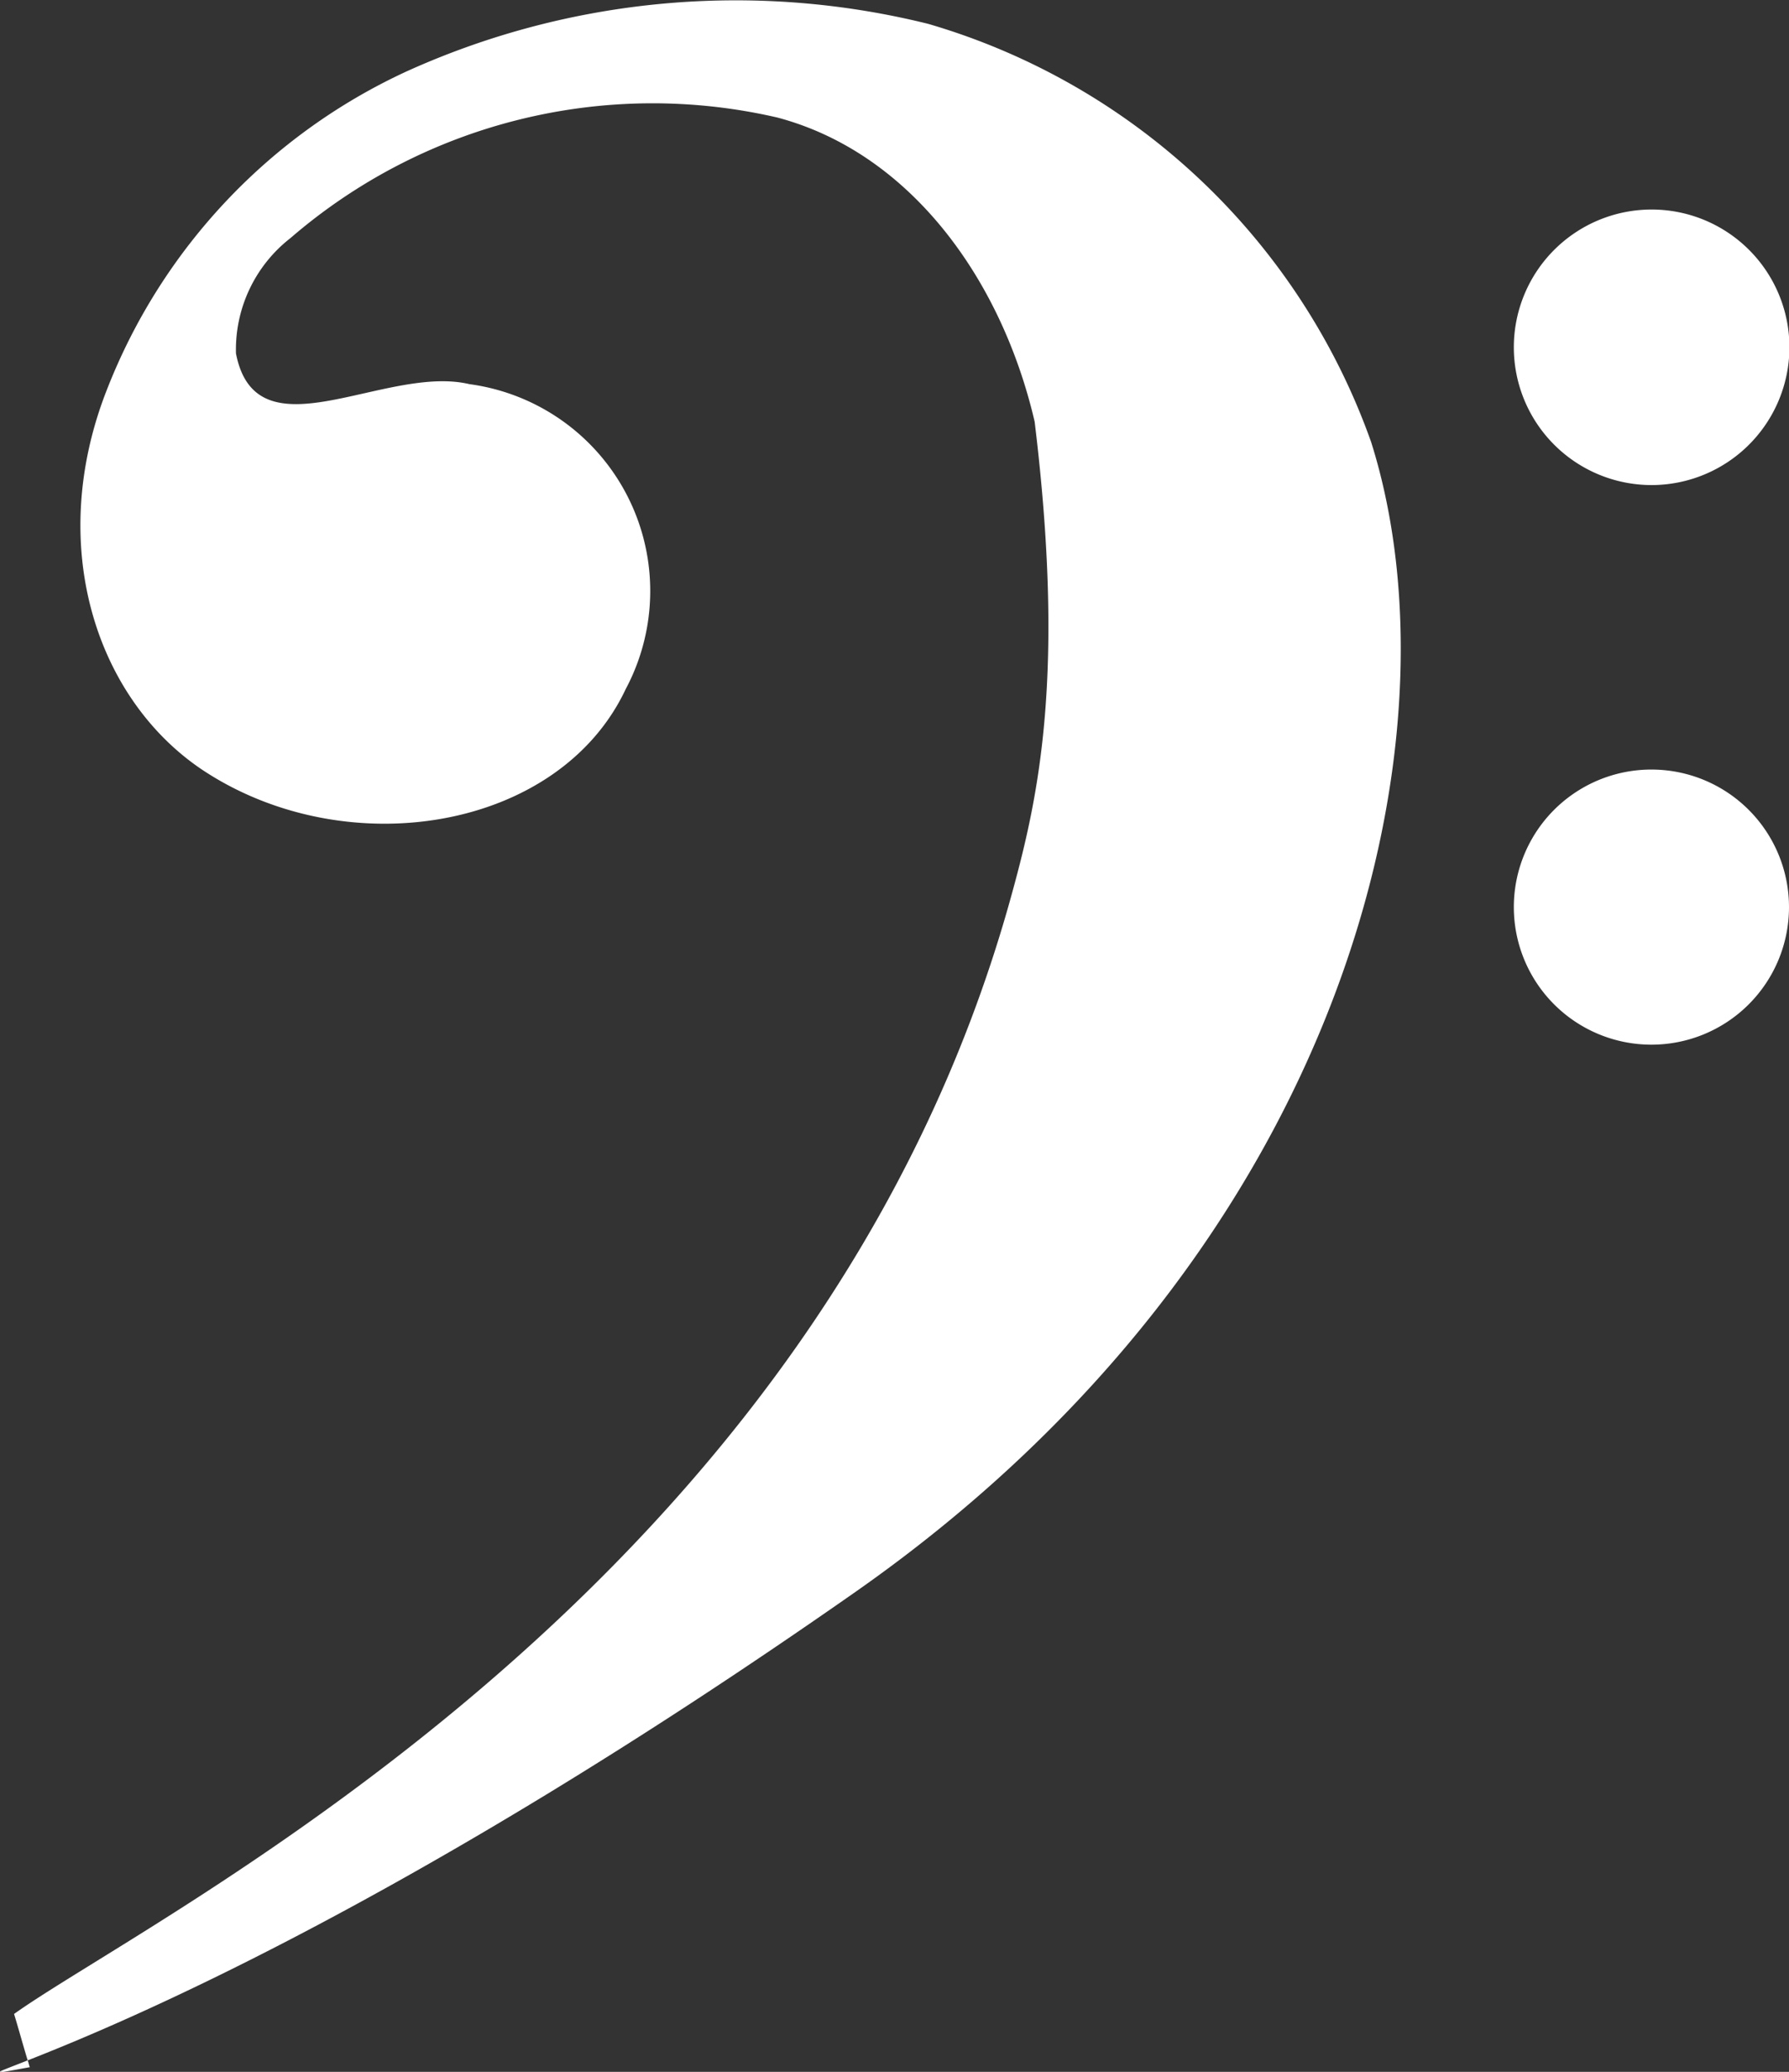
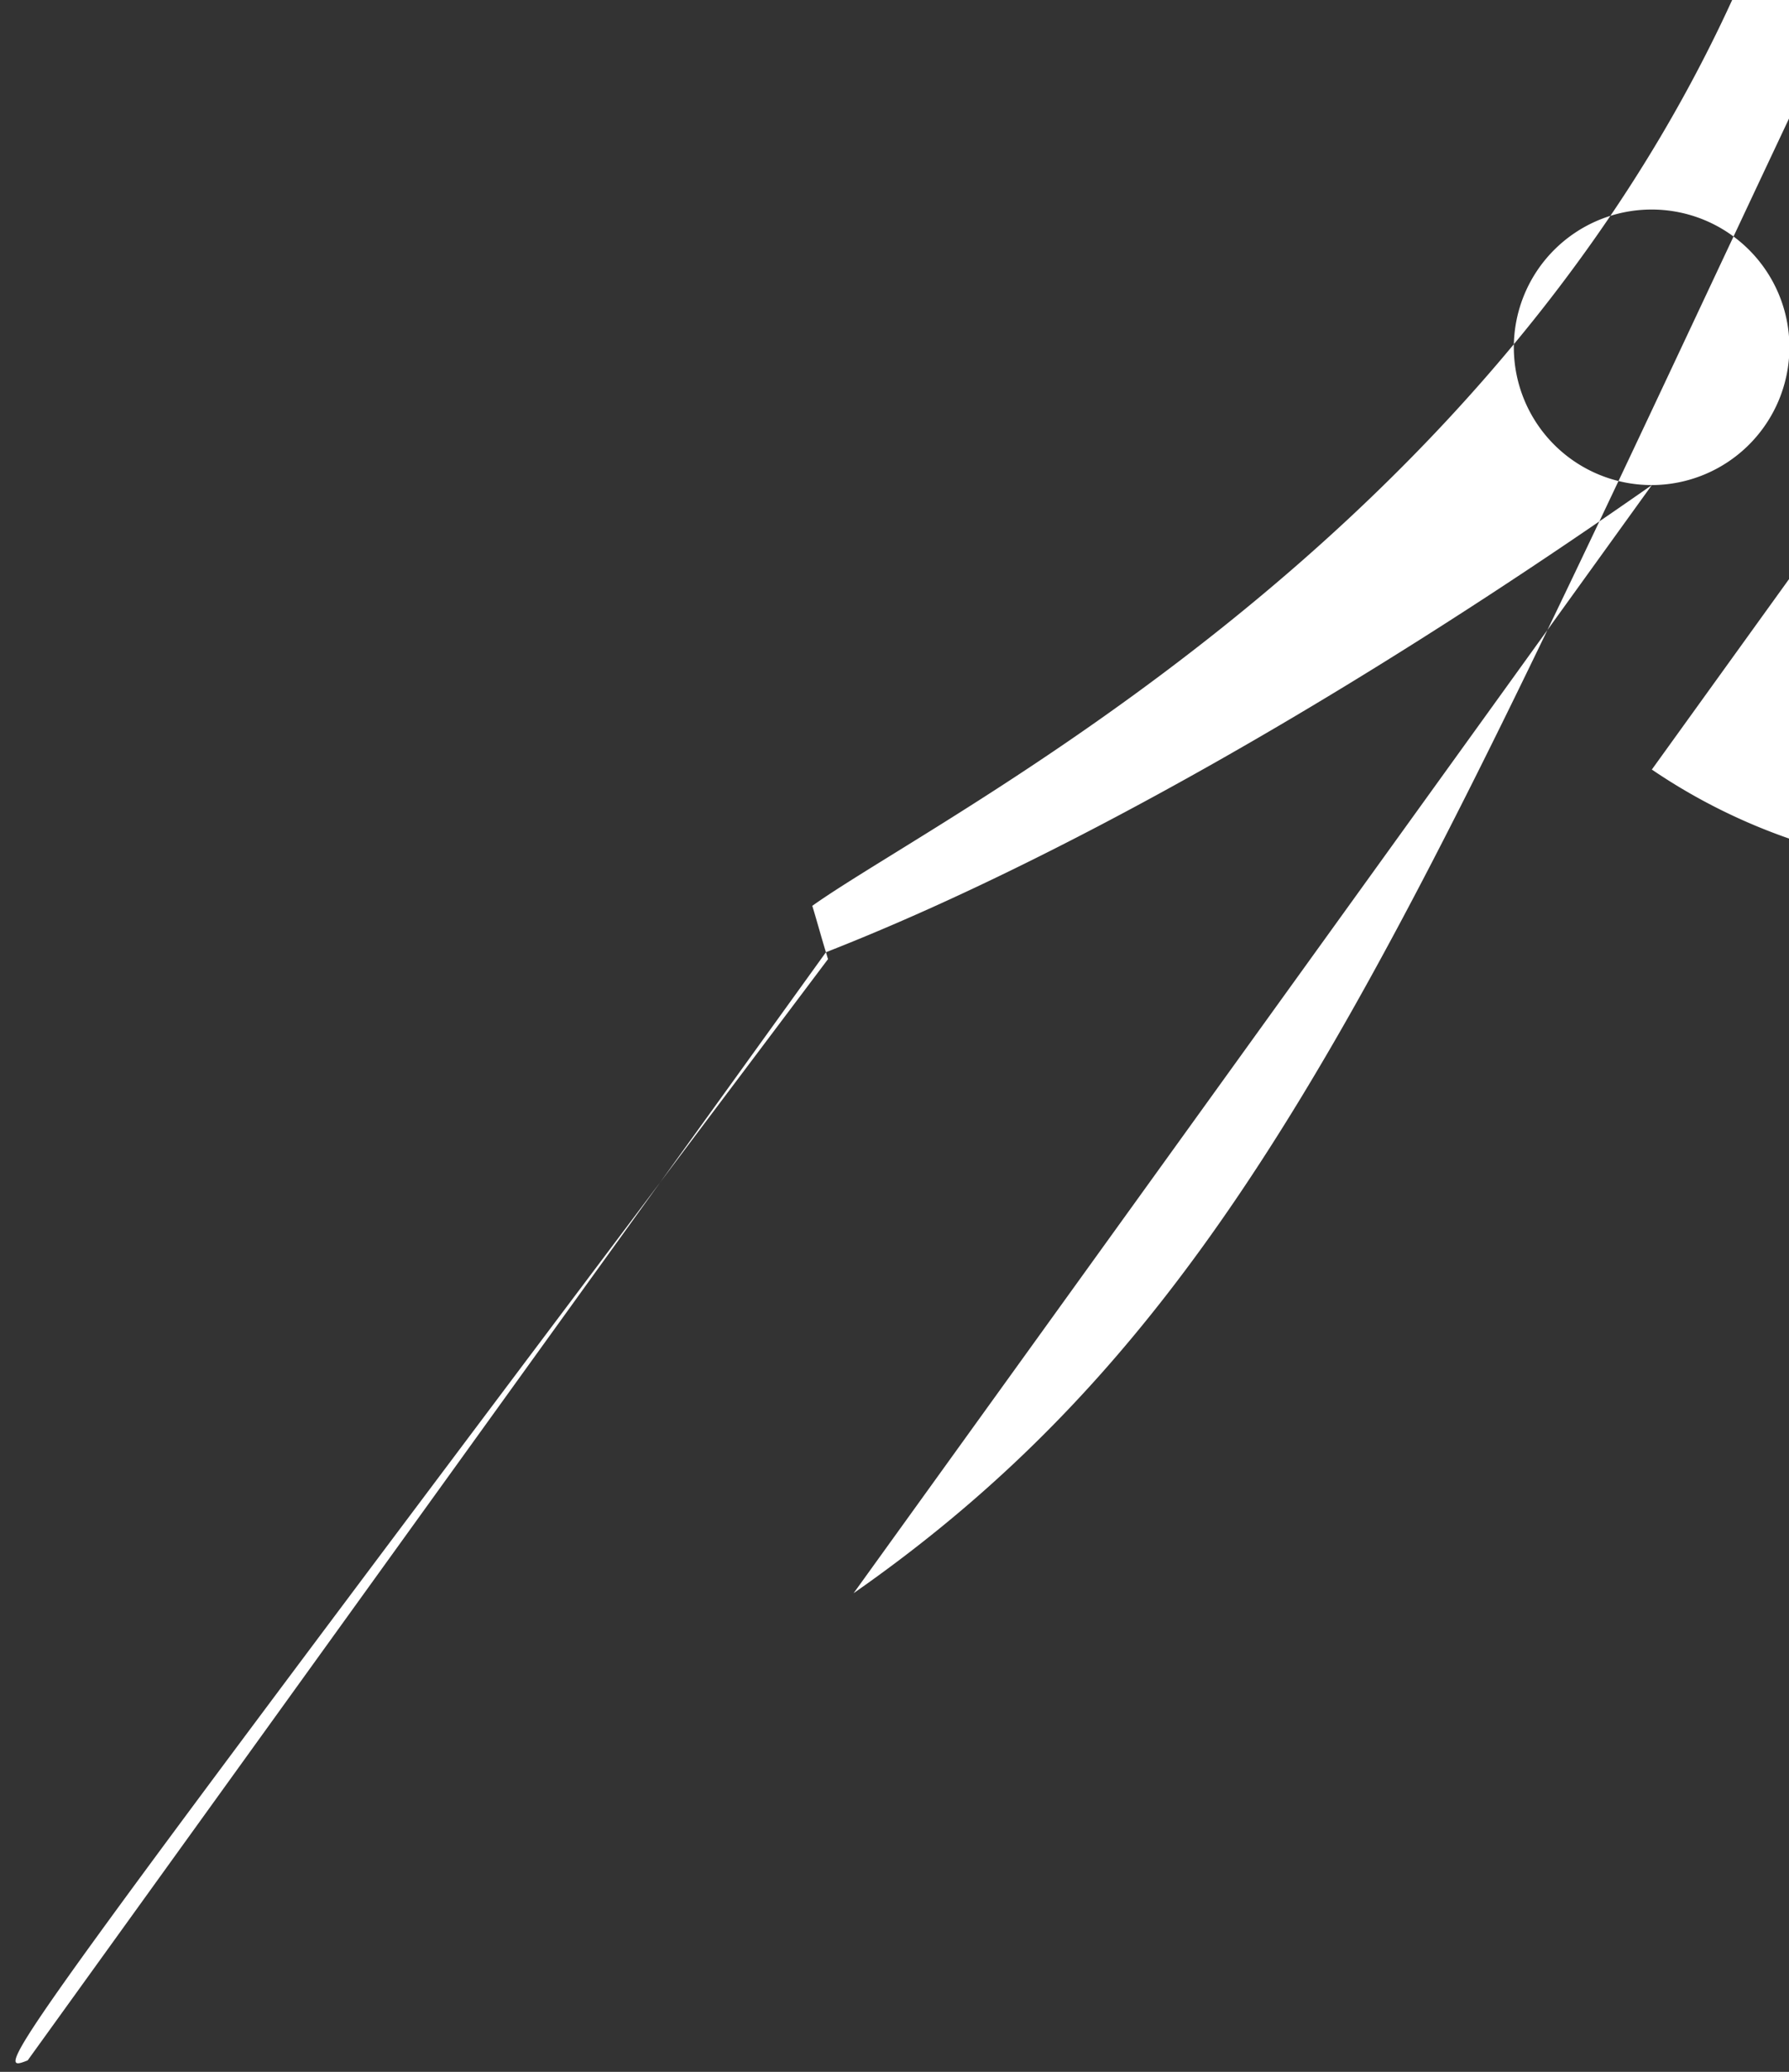
<svg xmlns="http://www.w3.org/2000/svg" width="42" height="48.65" viewBox="0 0 42 48.65">
  <rect x="0" y="0" width="42" height="48.65" fill="#333333" stroke="none" />
  <defs>
    <style>
      .cls-1 {
        fill: #fff;
        fill-rule: evenodd;
      }
    </style>
  </defs>
-   <path id="trigger_2_sybol.svg" data-name="trigger/2/sybol.svg" class="cls-1" d="M5884.9,5600.3a3.235,3.235,0,1,1,3.23-3.24A3.239,3.239,0,0,1,5884.9,5600.3Zm-18.74,26.02c-10.55,7.38-17.33,10.16-19.39,10.97-0.11-.36-0.21-0.73-0.32-1.09,3.37-2.4,18.96-9.98,23.43-26.32,0.63-2.29,1.25-5.16.53-11.07-0.79-3.39-2.95-6.32-6.04-7.14a13,13,0,0,0-11.43,2.83,3.318,3.318,0,0,0-1.28,2.71c0.48,2.47,3.5.25,5.48,0.72a4.9,4.9,0,0,1,3.67,7.16c-1.57,3.34-6.58,4.14-9.95,1.89-2.48-1.67-3.67-5.26-2.23-8.92a13.715,13.715,0,0,1,7.05-7.48,18.735,18.735,0,0,1,12.23-1.11,15.7,15.7,0,0,1,10.4,9.82C5880.51,5606.26,5877.76,5618.22,5866.16,5626.32Zm-19.39,10.97c0.02,0.05.03,0.11,0.05,0.16C5845.87,5637.62,5845.88,5637.64,5846.77,5637.29Zm38.13-30.31a3.23,3.23,0,1,1-3.24,3.23A3.229,3.229,0,0,1,5884.9,5606.98Z" transform="translate(-5846.12 -5588.91)" />
+   <path id="trigger_2_sybol.svg" data-name="trigger/2/sybol.svg" class="cls-1" d="M5884.9,5600.3a3.235,3.235,0,1,1,3.23-3.24A3.239,3.239,0,0,1,5884.9,5600.3Zc-10.55,7.38-17.33,10.16-19.39,10.97-0.11-.36-0.21-0.73-0.32-1.09,3.37-2.4,18.96-9.98,23.43-26.32,0.63-2.29,1.25-5.16.53-11.07-0.79-3.39-2.95-6.32-6.04-7.14a13,13,0,0,0-11.43,2.83,3.318,3.318,0,0,0-1.28,2.71c0.48,2.47,3.5.25,5.48,0.72a4.9,4.9,0,0,1,3.67,7.16c-1.57,3.34-6.58,4.14-9.95,1.89-2.48-1.67-3.67-5.26-2.23-8.92a13.715,13.715,0,0,1,7.05-7.48,18.735,18.735,0,0,1,12.23-1.11,15.7,15.7,0,0,1,10.4,9.82C5880.51,5606.26,5877.76,5618.22,5866.16,5626.32Zm-19.39,10.97c0.02,0.05.03,0.11,0.05,0.16C5845.87,5637.62,5845.88,5637.64,5846.77,5637.29Zm38.13-30.31a3.23,3.23,0,1,1-3.24,3.23A3.229,3.229,0,0,1,5884.9,5606.98Z" transform="translate(-5846.12 -5588.91)" />
</svg>